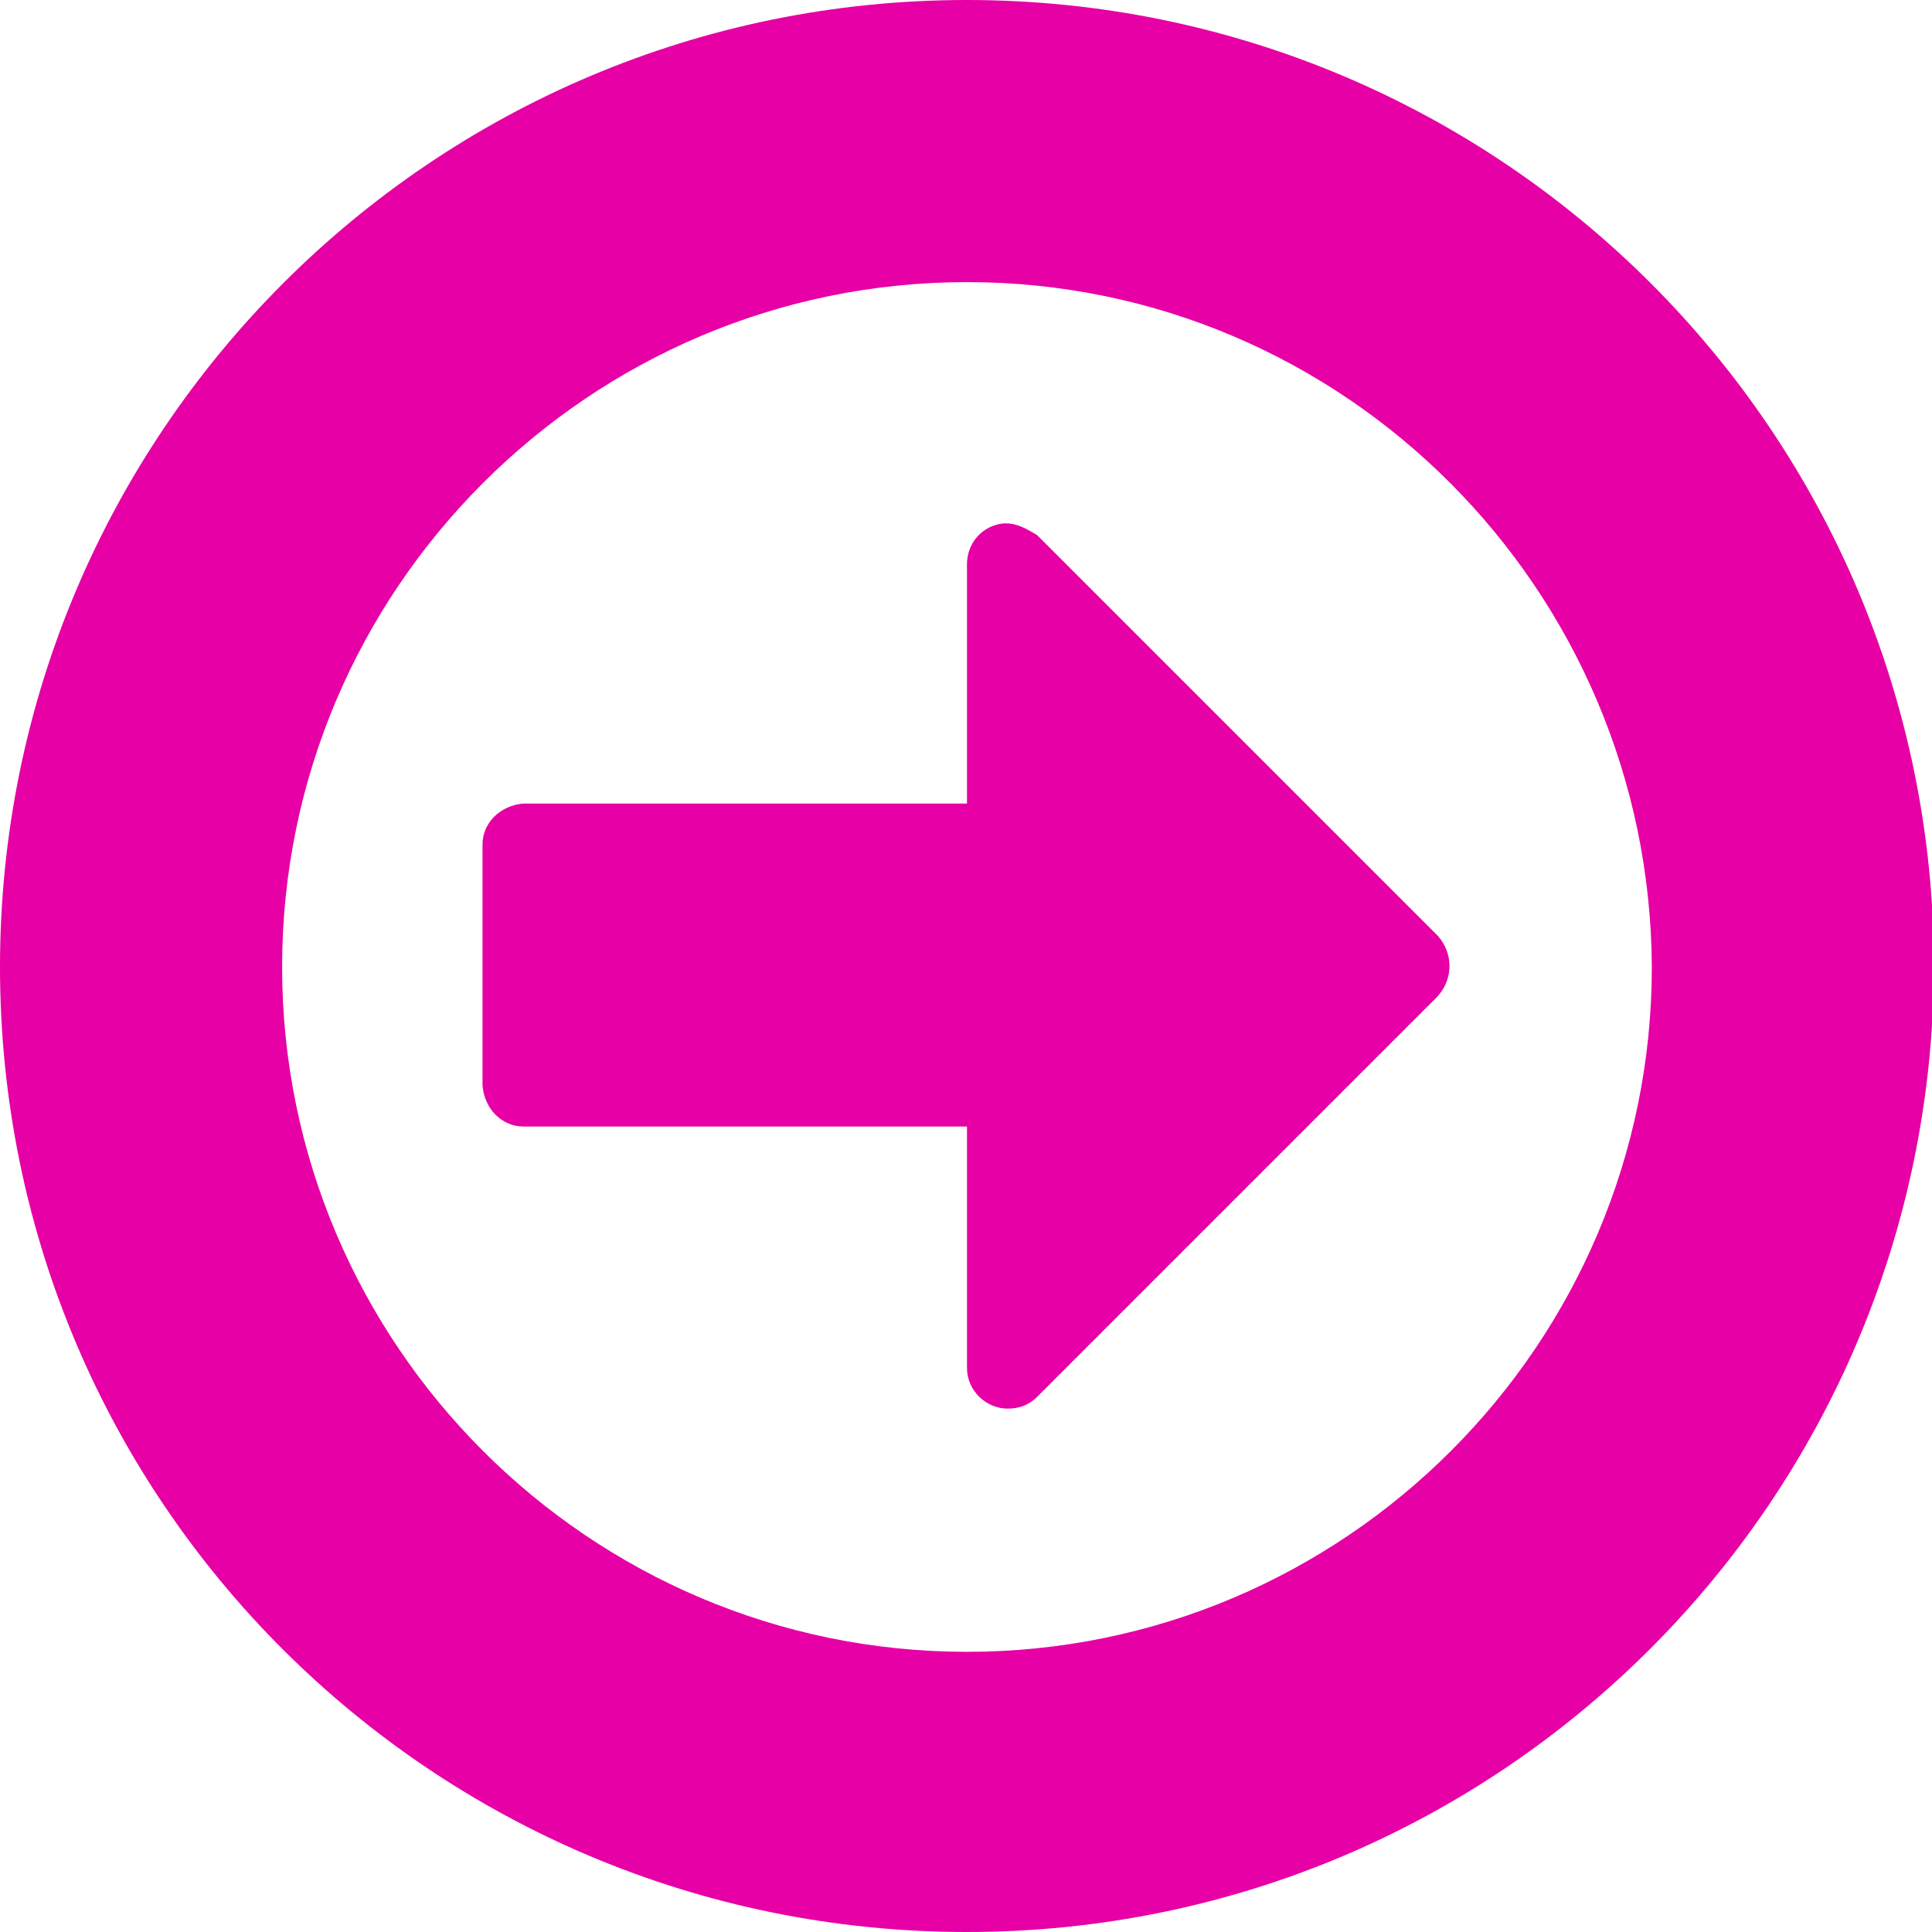
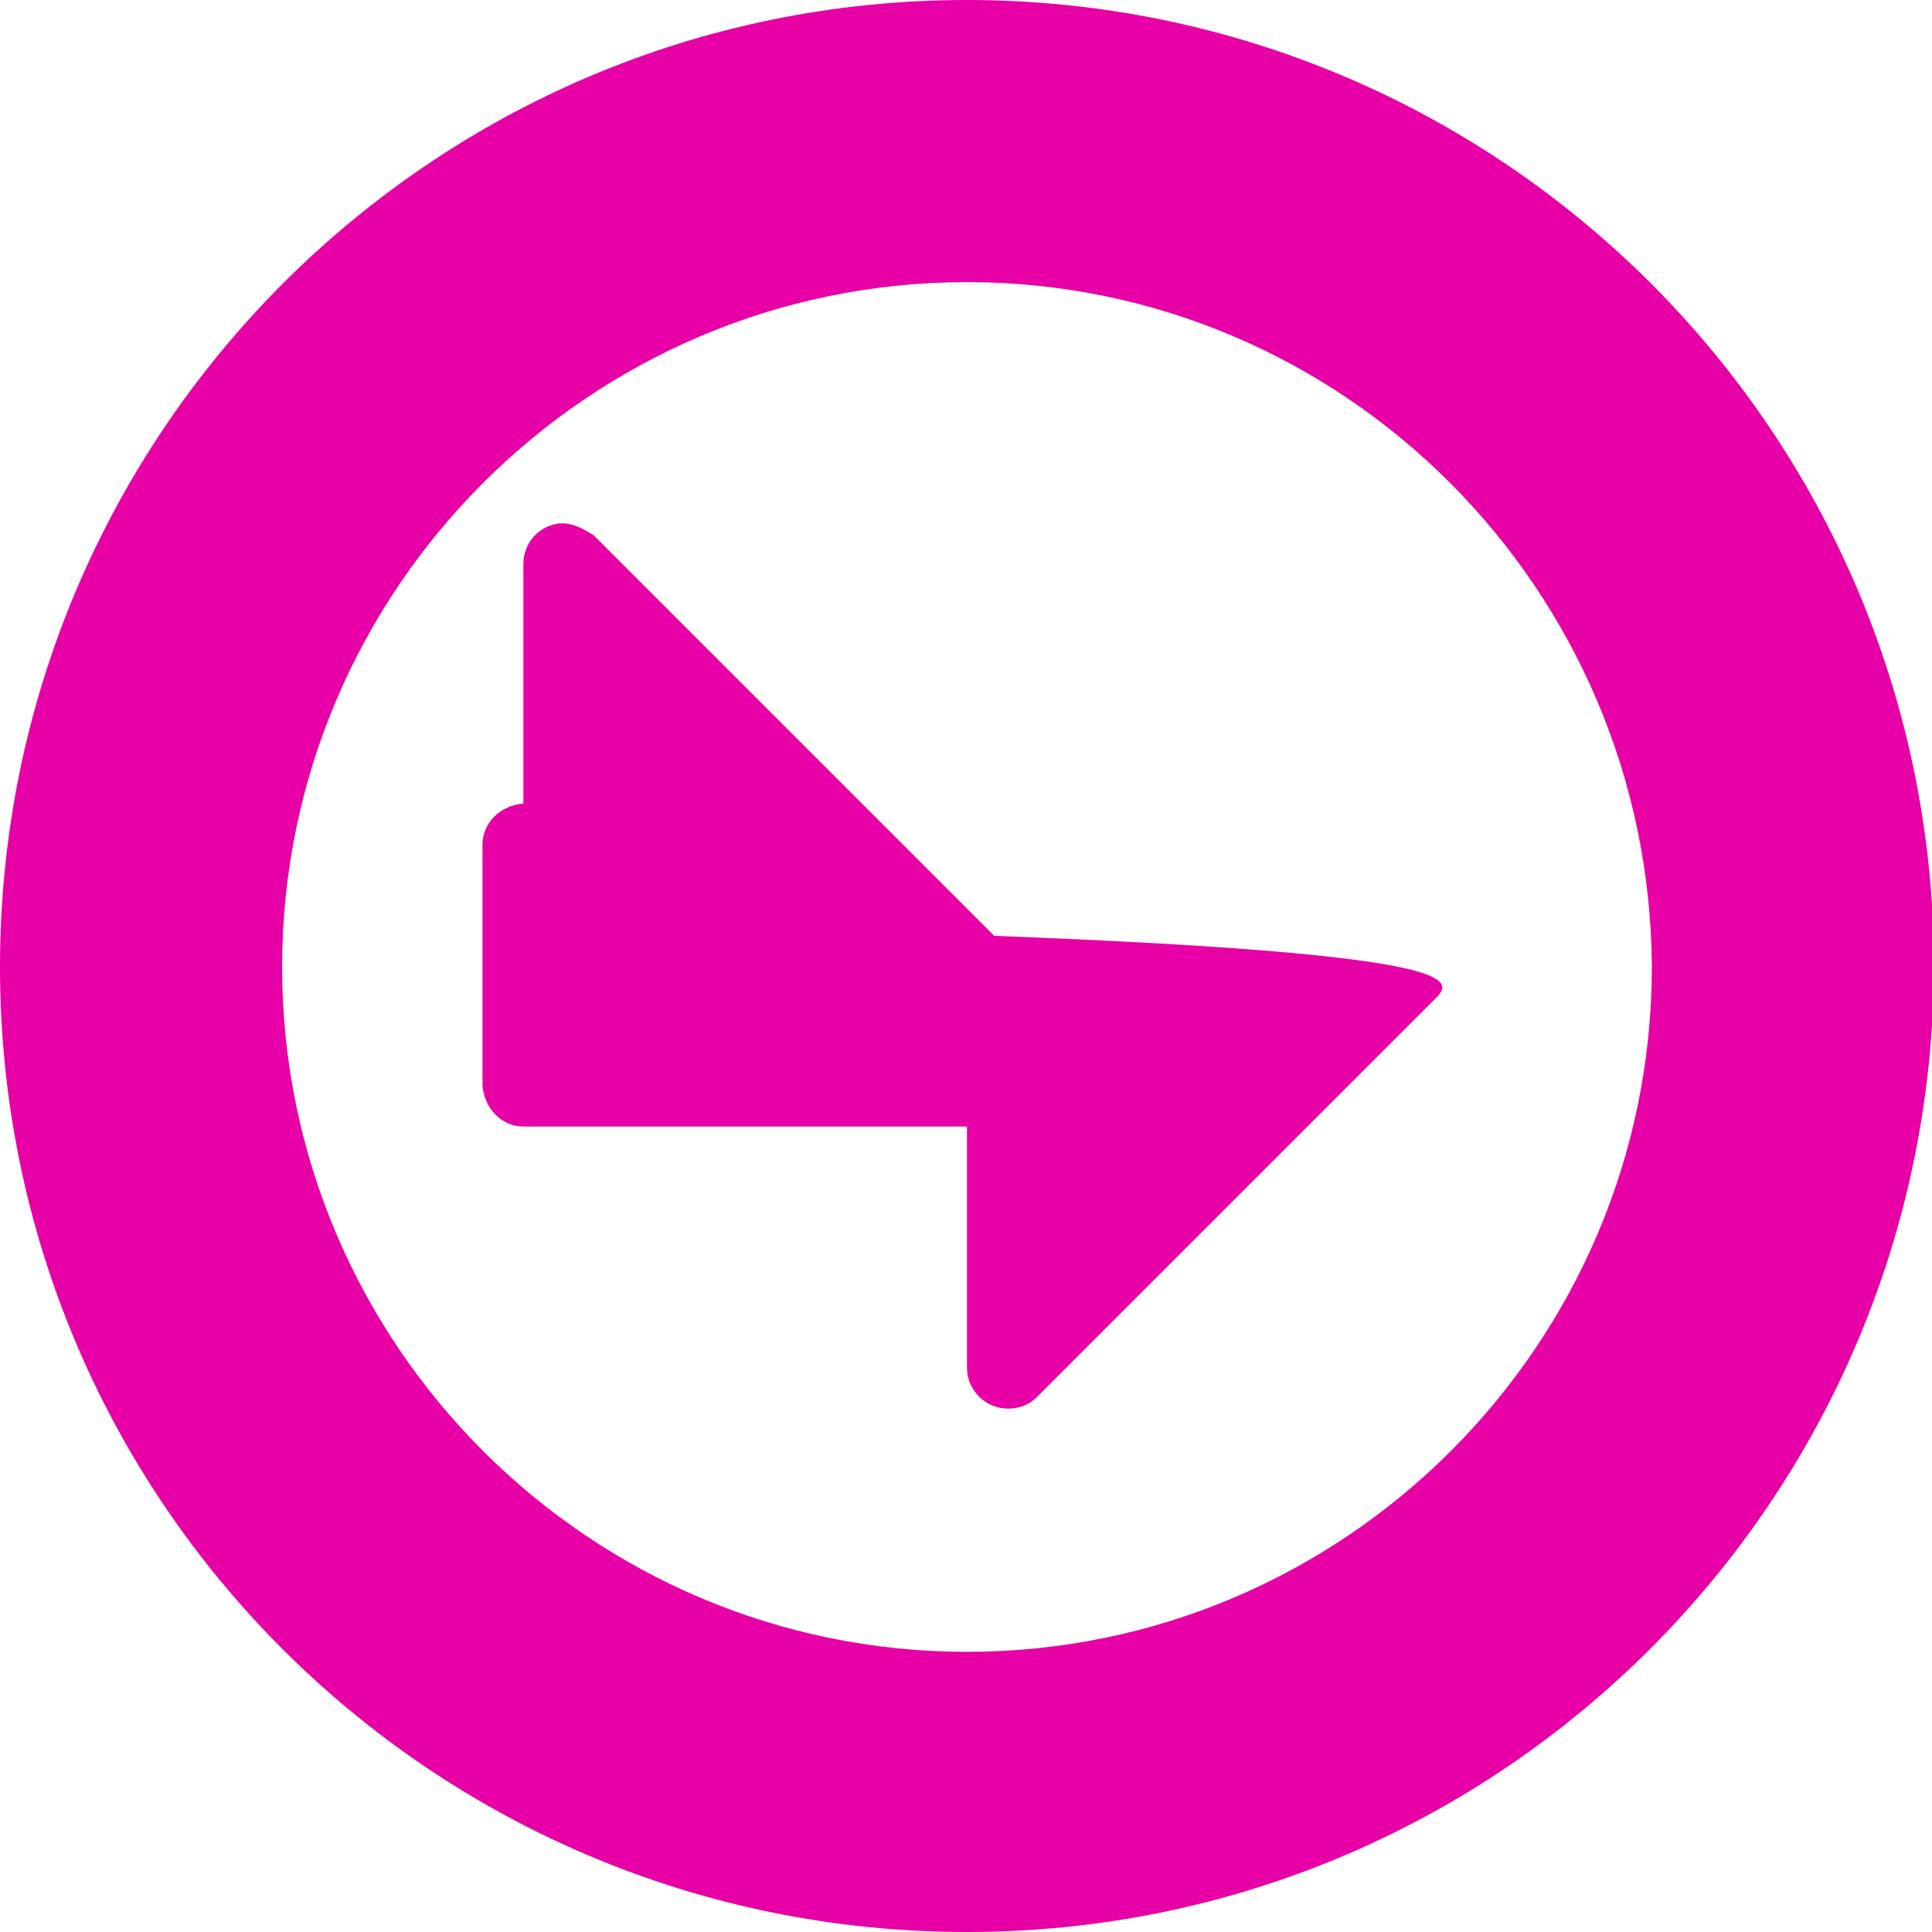
<svg xmlns="http://www.w3.org/2000/svg" id="Слой_1" x="0px" y="0px" viewBox="0 0 99.3 99.3" style="enable-background:new 0 0 99.3 99.3;" xml:space="preserve">
  <style type="text/css"> .st0{fill:#E600A5;} </style>
  <title>krug_strelka</title>
-   <path class="st0" d="M49.7,99.3C22.2,99.3,0,77.1,0,49.7S22.2,0,49.7,0c27.4,0,49.7,22.2,49.7,49.7C99.3,77.1,77.1,99.3,49.7,99.3z M49.7,14.5c-19.4,0-35.2,15.8-35.2,35.2s15.8,35.2,35.2,35.2s35.2-15.8,35.2-35.2c0,0,0,0,0,0C84.8,30.3,69.1,14.5,49.7,14.5 L49.7,14.5z M73.9,51.2L53.3,71.8c-0.4,0.4-0.9,0.6-1.5,0.6c-1.1,0-2.1-0.9-2.1-2.1V57.9H26.9c-1.1,0-2-0.9-2.1-2.1V43.4 c0-1.1,0.9-2,2.1-2.1h22.8V29c0-1.1,0.8-2,1.9-2.1c0,0,0.1,0,0.1,0c0.6,0,1.1,0.3,1.6,0.6l20.6,20.6C74.7,49,74.7,50.3,73.9,51.2 L73.9,51.2z" />
+   <path class="st0" d="M49.7,99.3C22.2,99.3,0,77.1,0,49.7S22.2,0,49.7,0c27.4,0,49.7,22.2,49.7,49.7C99.3,77.1,77.1,99.3,49.7,99.3z M49.7,14.5c-19.4,0-35.2,15.8-35.2,35.2s15.8,35.2,35.2,35.2s35.2-15.8,35.2-35.2c0,0,0,0,0,0C84.8,30.3,69.1,14.5,49.7,14.5 L49.7,14.5z M73.9,51.2L53.3,71.8c-0.4,0.4-0.9,0.6-1.5,0.6c-1.1,0-2.1-0.9-2.1-2.1V57.9H26.9c-1.1,0-2-0.9-2.1-2.1V43.4 c0-1.1,0.9-2,2.1-2.1V29c0-1.1,0.8-2,1.9-2.1c0,0,0.1,0,0.1,0c0.6,0,1.1,0.3,1.6,0.6l20.6,20.6C74.7,49,74.7,50.3,73.9,51.2 L73.9,51.2z" />
</svg>